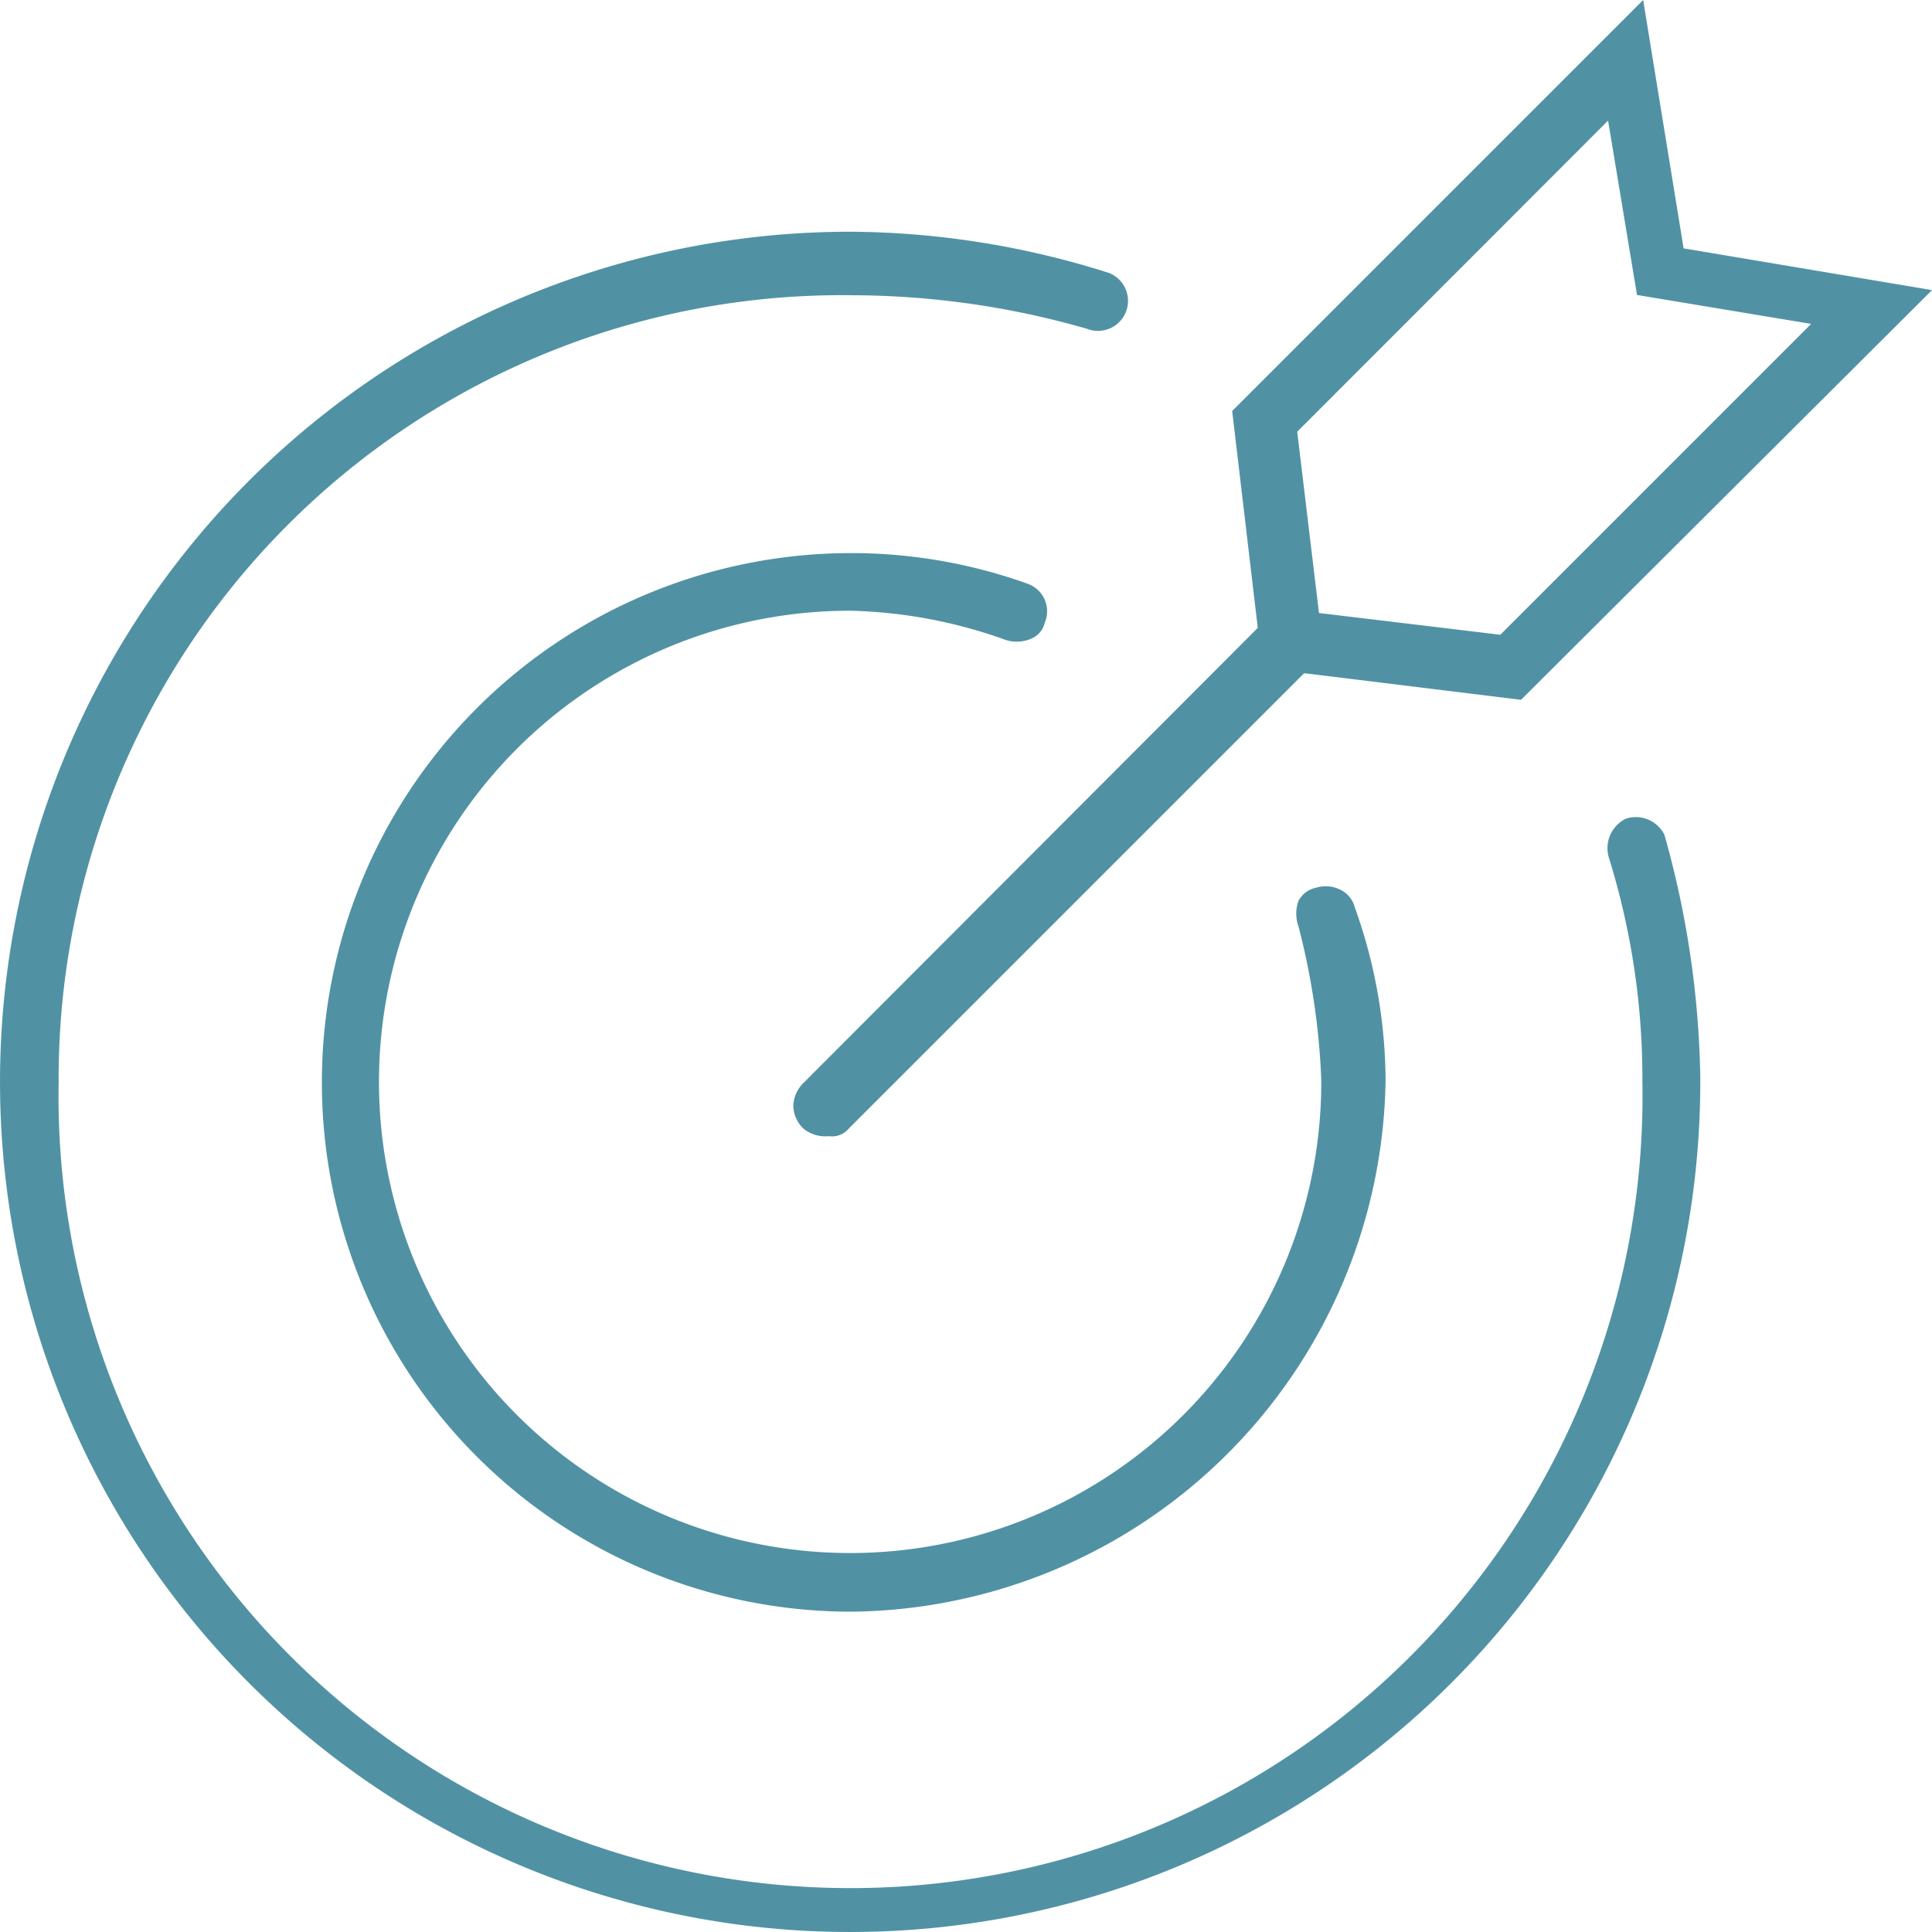
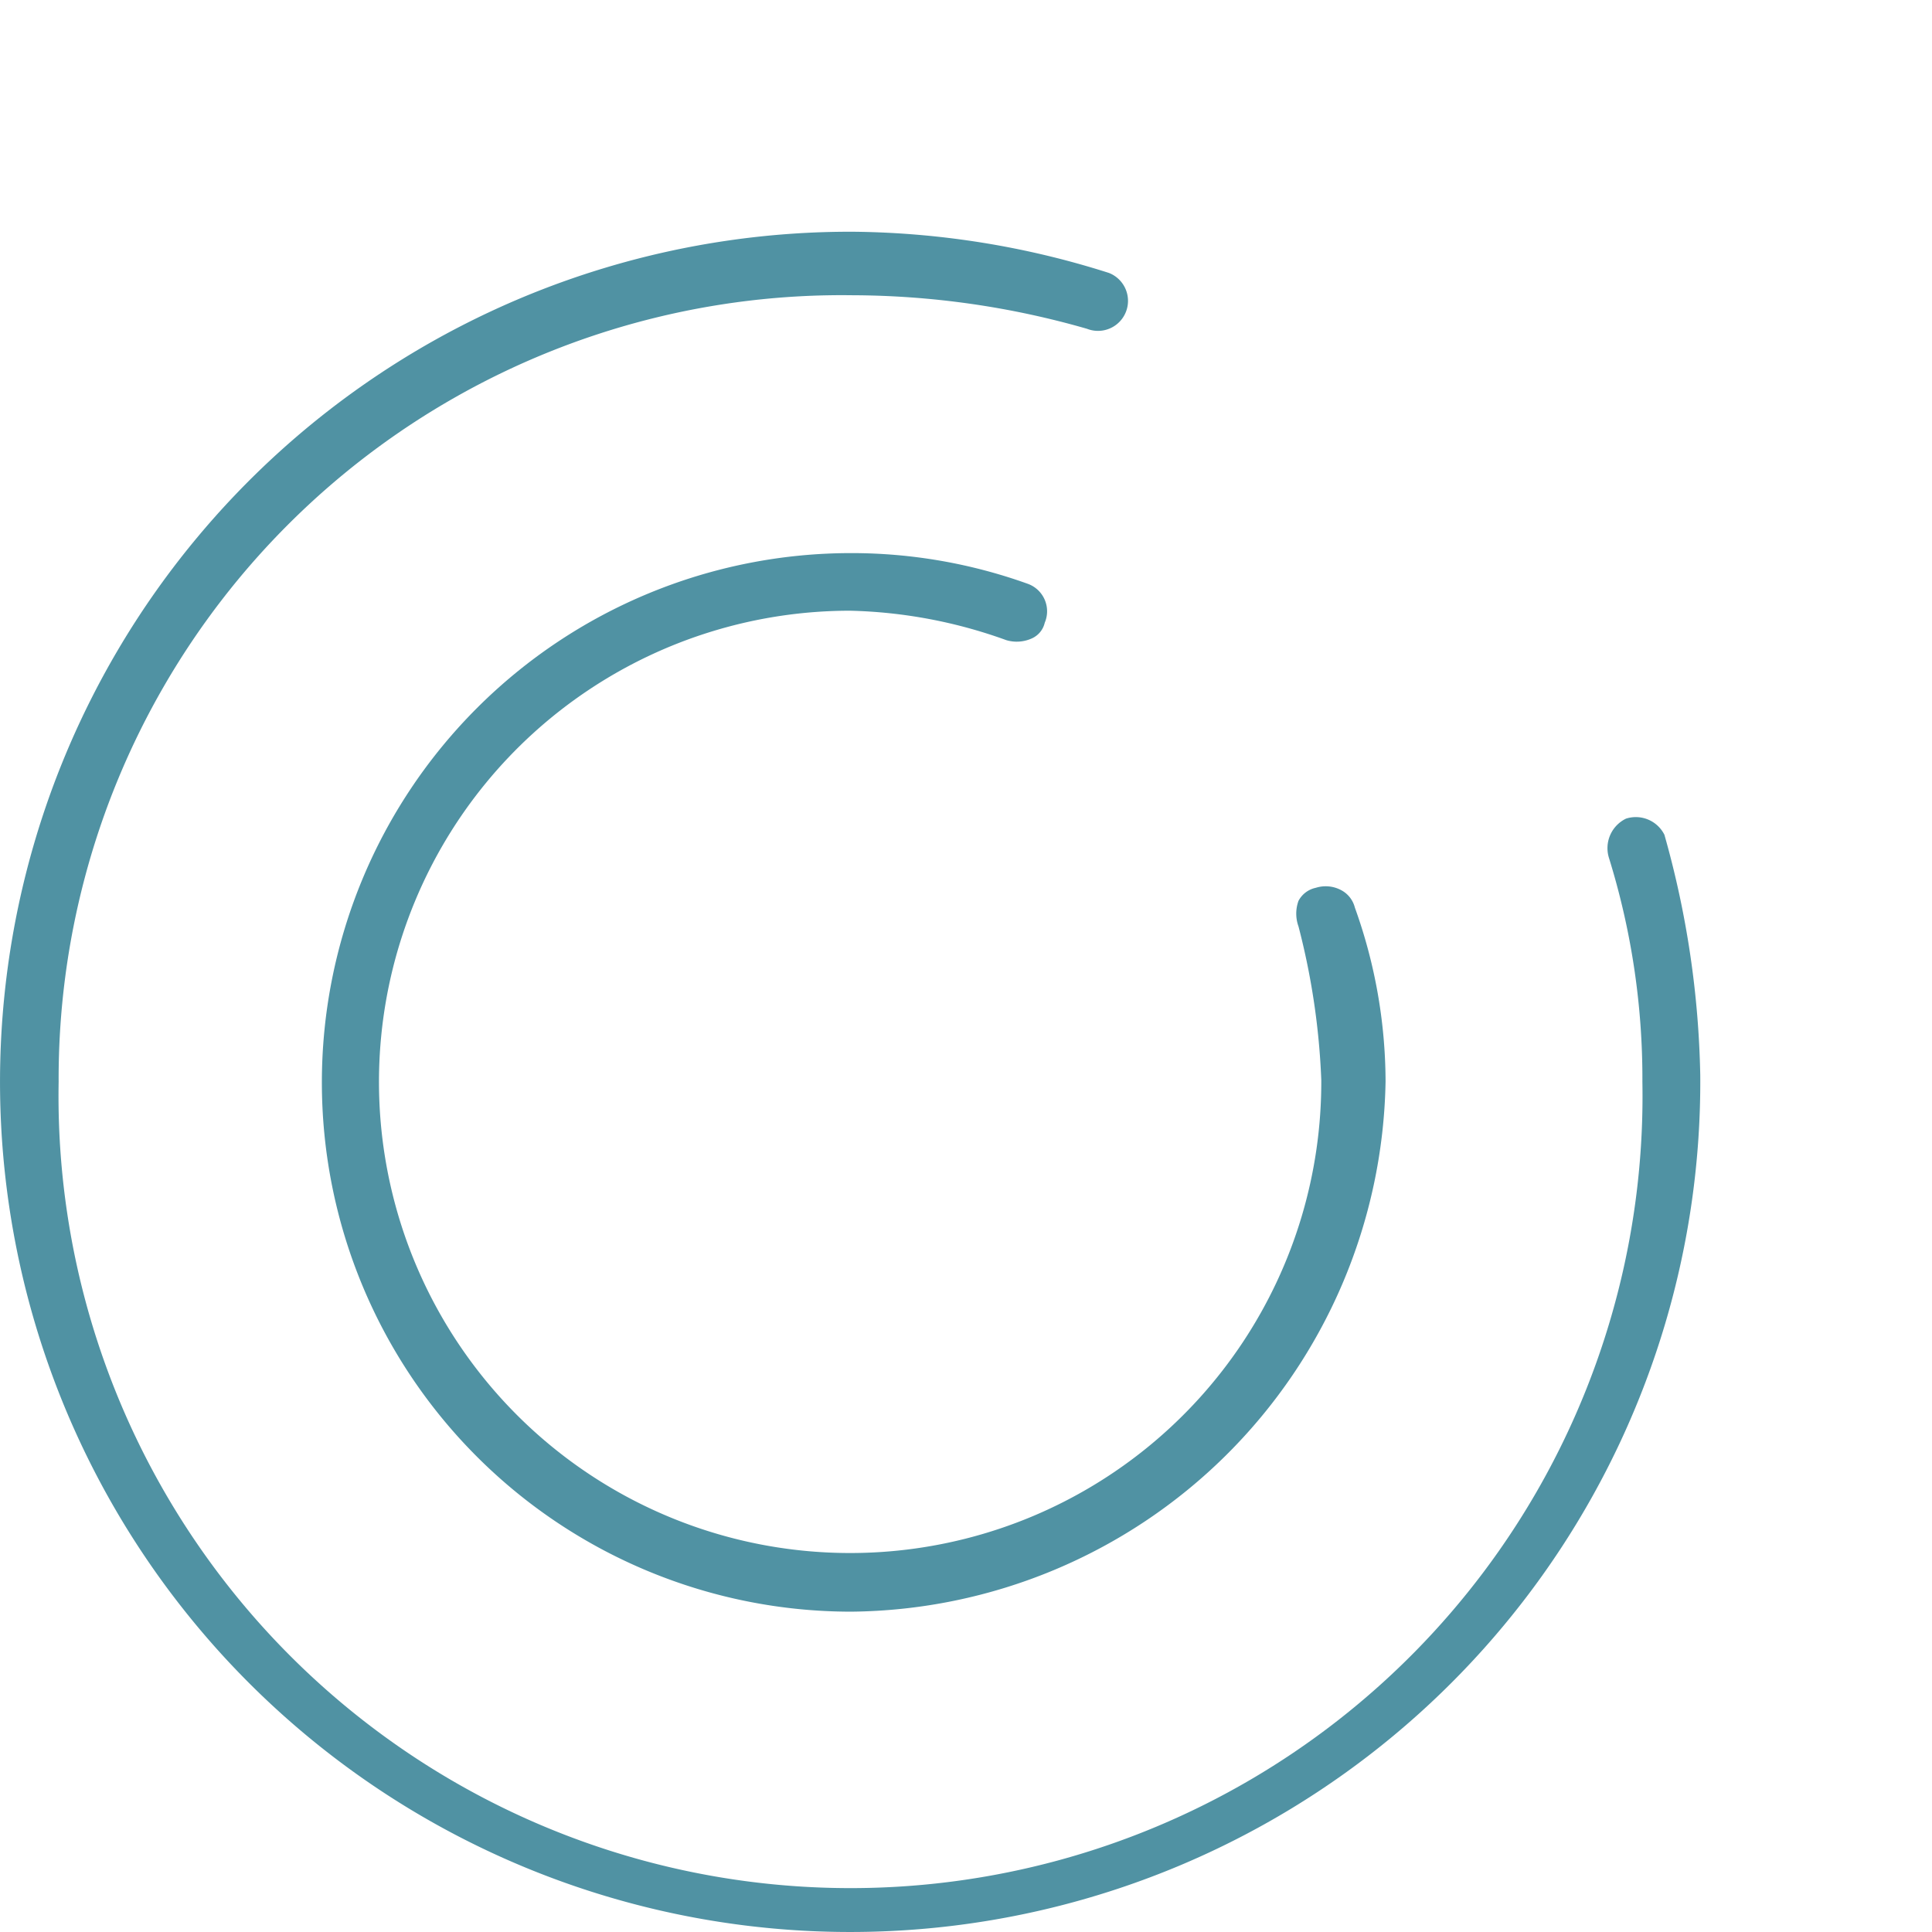
<svg xmlns="http://www.w3.org/2000/svg" viewBox="0 0 75.45 75.45">
  <defs>
    <style>.cls-1{fill:#5092a3;}</style>
  </defs>
  <title>资源 67</title>
  <g id="图层_2" data-name="图层 2">
    <g id="图层_1-2" data-name="图层 1">
      <path class="cls-1" d="M65,32.6a1.25,1.25,0,0,0-1.5-.63,1.28,1.28,0,0,0-.67,1.52,29.05,29.05,0,0,1,1.31,8.76,30.93,30.93,0,1,1-61.85,0,30.59,30.59,0,0,1,31-30.72,33.4,33.4,0,0,1,9.16,1.31,1.17,1.17,0,0,0,.86-2.18,33.85,33.85,0,0,0-10-1.61A33.2,33.2,0,1,0,66.4,42,36.86,36.86,0,0,0,65,32.6Z" />
      <path class="cls-1" d="M52.91,35.44a1.06,1.06,0,0,0-.52-.67,1.28,1.28,0,0,0-1-.1,1,1,0,0,0-.68.51,1.47,1.47,0,0,0,0,1,28.06,28.06,0,0,1,.89,6A18.4,18.4,0,1,1,33.2,23.85,19.17,19.17,0,0,1,39.3,25a1.43,1.43,0,0,0,1-.07.89.89,0,0,0,.5-.61,1.14,1.14,0,0,0-.66-1.52,20.36,20.36,0,0,0-6.9-1.2,20.67,20.67,0,0,0,0,41.34,21.07,21.07,0,0,0,20.87-20.7A20.16,20.16,0,0,0,52.91,35.44Z" />
-       <path class="cls-1" d="M59.4,27.33l16.05-16L65.75,9.7,64.17,0,48.12,16.05l1,8.47L31.37,42.3a1.31,1.31,0,0,0-.39.89,1.27,1.27,0,0,0,.39.88,1.35,1.35,0,0,0,1,.3.85.85,0,0,0,.78-.3L50.93,26.29ZM62.8,4.71l1.13,6.81,6.8,1.13L58.59,24.79l-7.08-.85-.85-7.08Z" />
    </g>
  </g>
</svg>